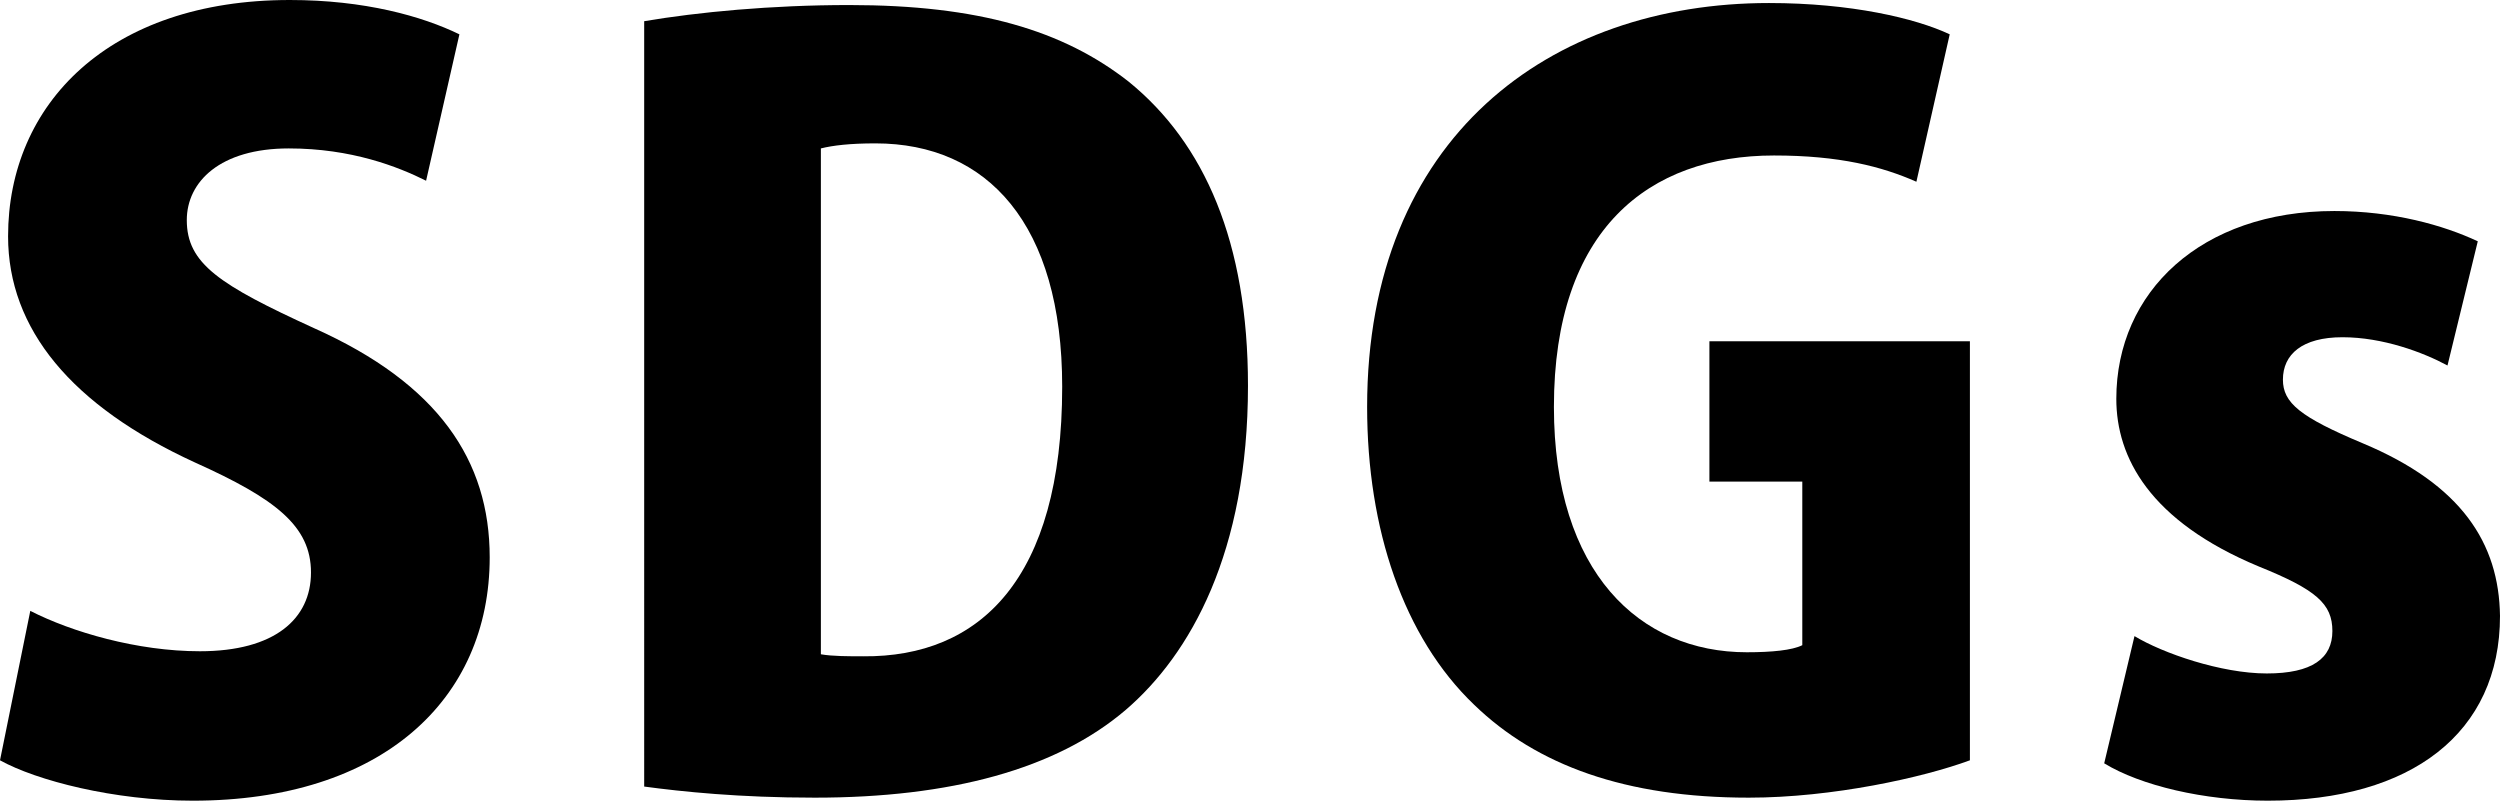
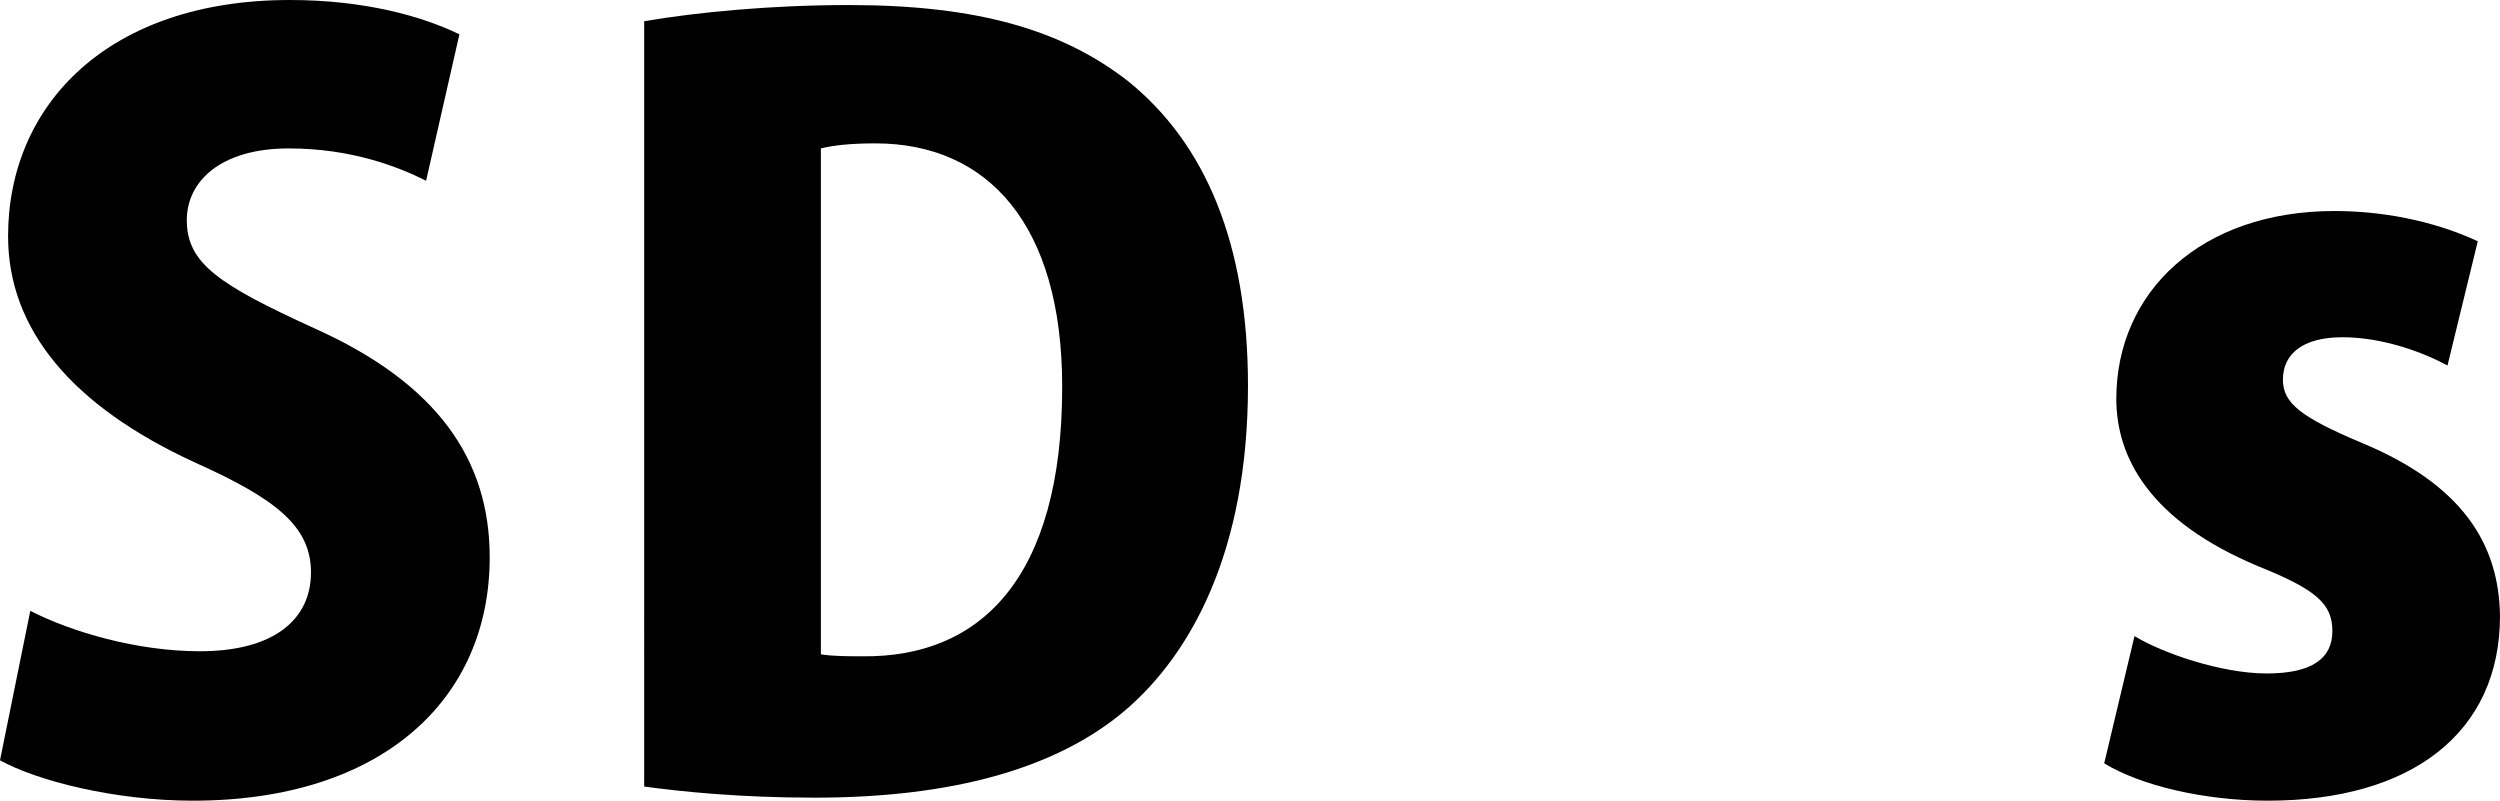
<svg xmlns="http://www.w3.org/2000/svg" id="_レイヤー_2" data-name="レイヤー 2" viewBox="0 0 148.56 47.58">
  <g id="_レイヤー_1-2" data-name="レイヤー 1">
    <g>
      <path d="M25.32,10.74c-1.68-.84-4.44-1.92-8.16-1.92-4.08,0-6.06,1.98-6.06,4.26,0,2.58,1.92,3.84,7.56,6.42,7.38,3.3,10.44,7.86,10.44,13.62,0,8.46-6.42,14.46-17.64,14.46-4.68,0-9.3-1.2-11.46-2.4l1.8-8.88c2.46,1.26,6.36,2.4,10.08,2.4,4.44,0,6.6-1.92,6.6-4.68s-2.1-4.38-6.9-6.54C4.26,24.12.48,19.56.48,14.04.48,6.18,6.48,0,17.22,0c4.44,0,7.86.96,10.08,2.04l-1.98,8.7Z" />
      <path d="M38.28,1.26c3.18-.54,7.56-.96,12.18-.96,7.68,0,12.72,1.5,16.62,4.56,4.5,3.66,7.08,9.54,7.08,18.06,0,9.9-3.42,15.96-7.26,19.26-4.14,3.54-10.44,5.22-18.48,5.22-4.5,0-7.92-.36-10.14-.66V1.26ZM48.78,38.88c.66.12,1.68.12,2.52.12,6.9.06,11.82-4.56,11.82-16.02,0-9.66-4.44-14.46-11.1-14.46-1.5,0-2.52.12-3.24.3v30.06Z" />
-       <path d="M117.06,45.18c-2.76,1.02-8.16,2.22-13.14,2.22-7.32,0-12.6-1.92-16.32-5.52-4.2-4.02-6.36-10.44-6.36-17.7C81.24,8.16,92.1.18,105.12.18c4.86,0,8.7.9,10.74,1.86l-1.98,8.76c-2.04-.9-4.56-1.56-8.46-1.56-7.44,0-13.08,4.38-13.08,14.94,0,9.84,5.1,14.58,11.46,14.58,1.5,0,2.7-.12,3.3-.42v-9.72h-5.52v-8.34h15.48v24.9Z" />
      <path d="M145.44,21.72c-1.44-.78-3.84-1.68-6.24-1.68s-3.54,1.02-3.54,2.52c0,1.38,1.02,2.22,4.74,3.78,5.88,2.46,8.1,5.94,8.16,10.26,0,6.96-5.28,10.98-13.8,10.98-3.78,0-7.56-.9-9.72-2.22l1.8-7.56c1.68,1.02,5.16,2.22,7.86,2.22s3.9-.9,3.9-2.52-.96-2.46-4.38-3.84c-6.48-2.7-8.46-6.48-8.46-9.96,0-6.36,5.04-11.16,12.96-11.16,3.48,0,6.48.84,8.52,1.8l-1.8,7.38Z" />
    </g>
  </g>
</svg>